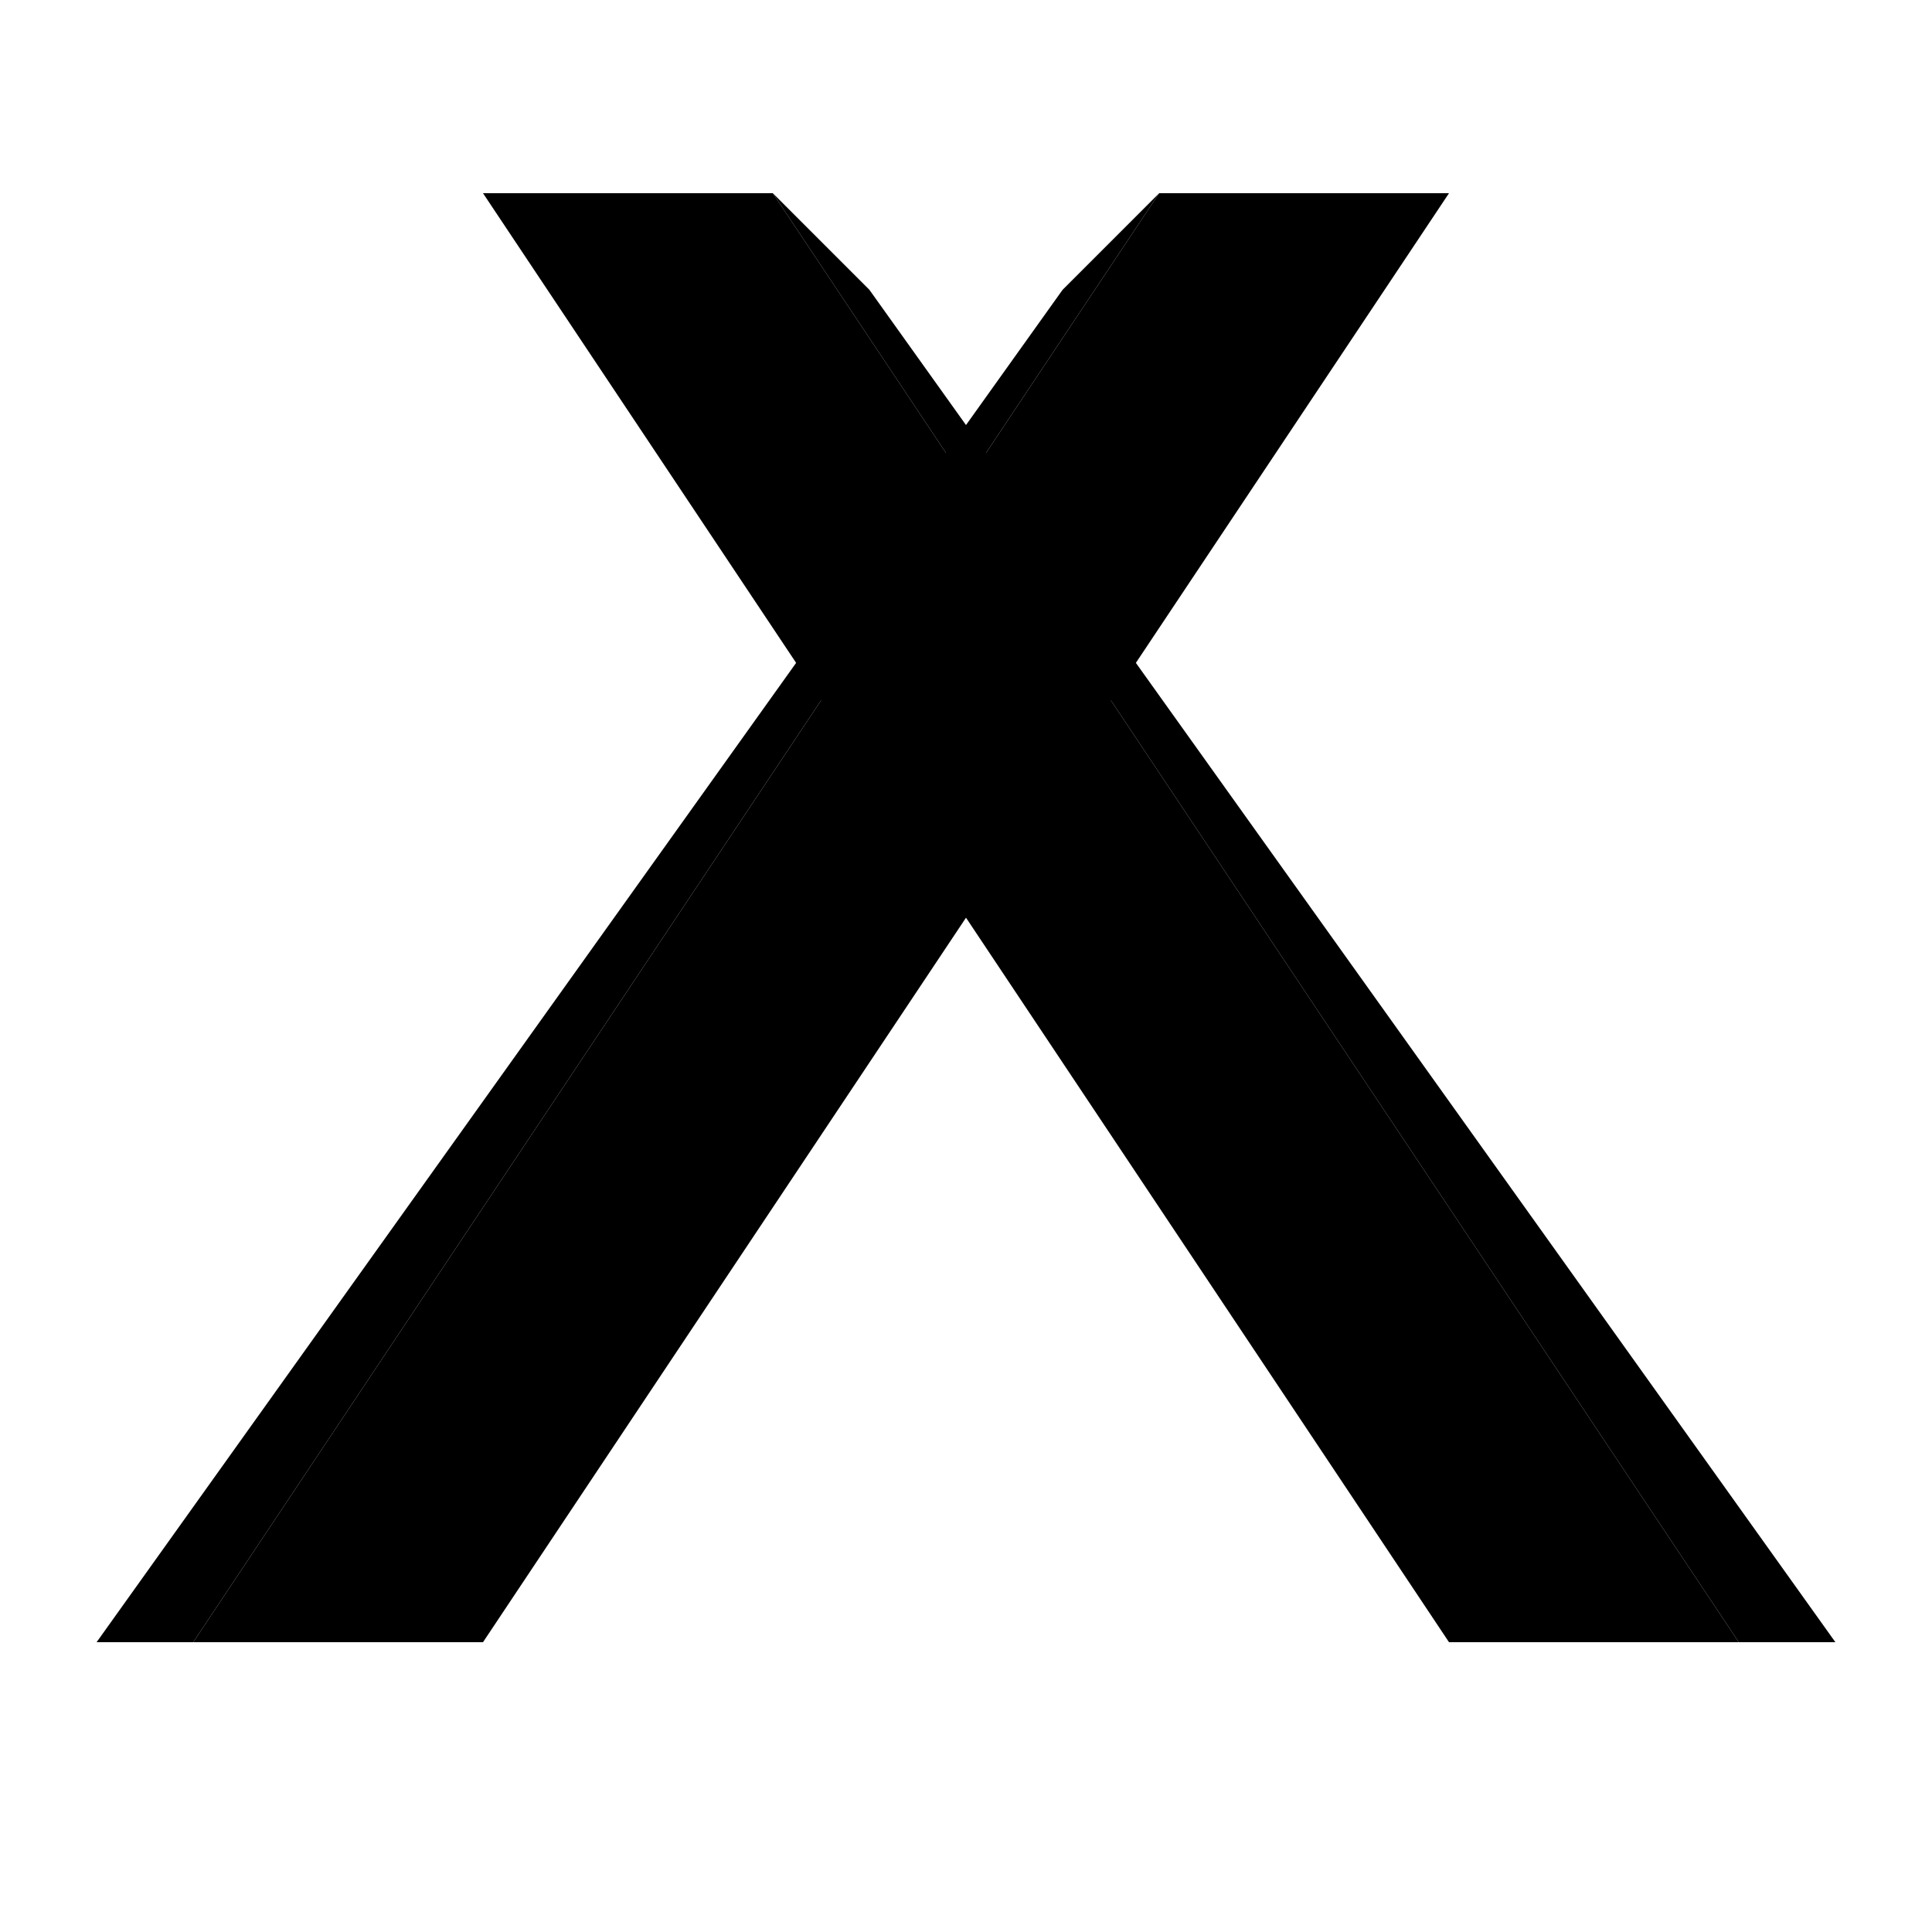
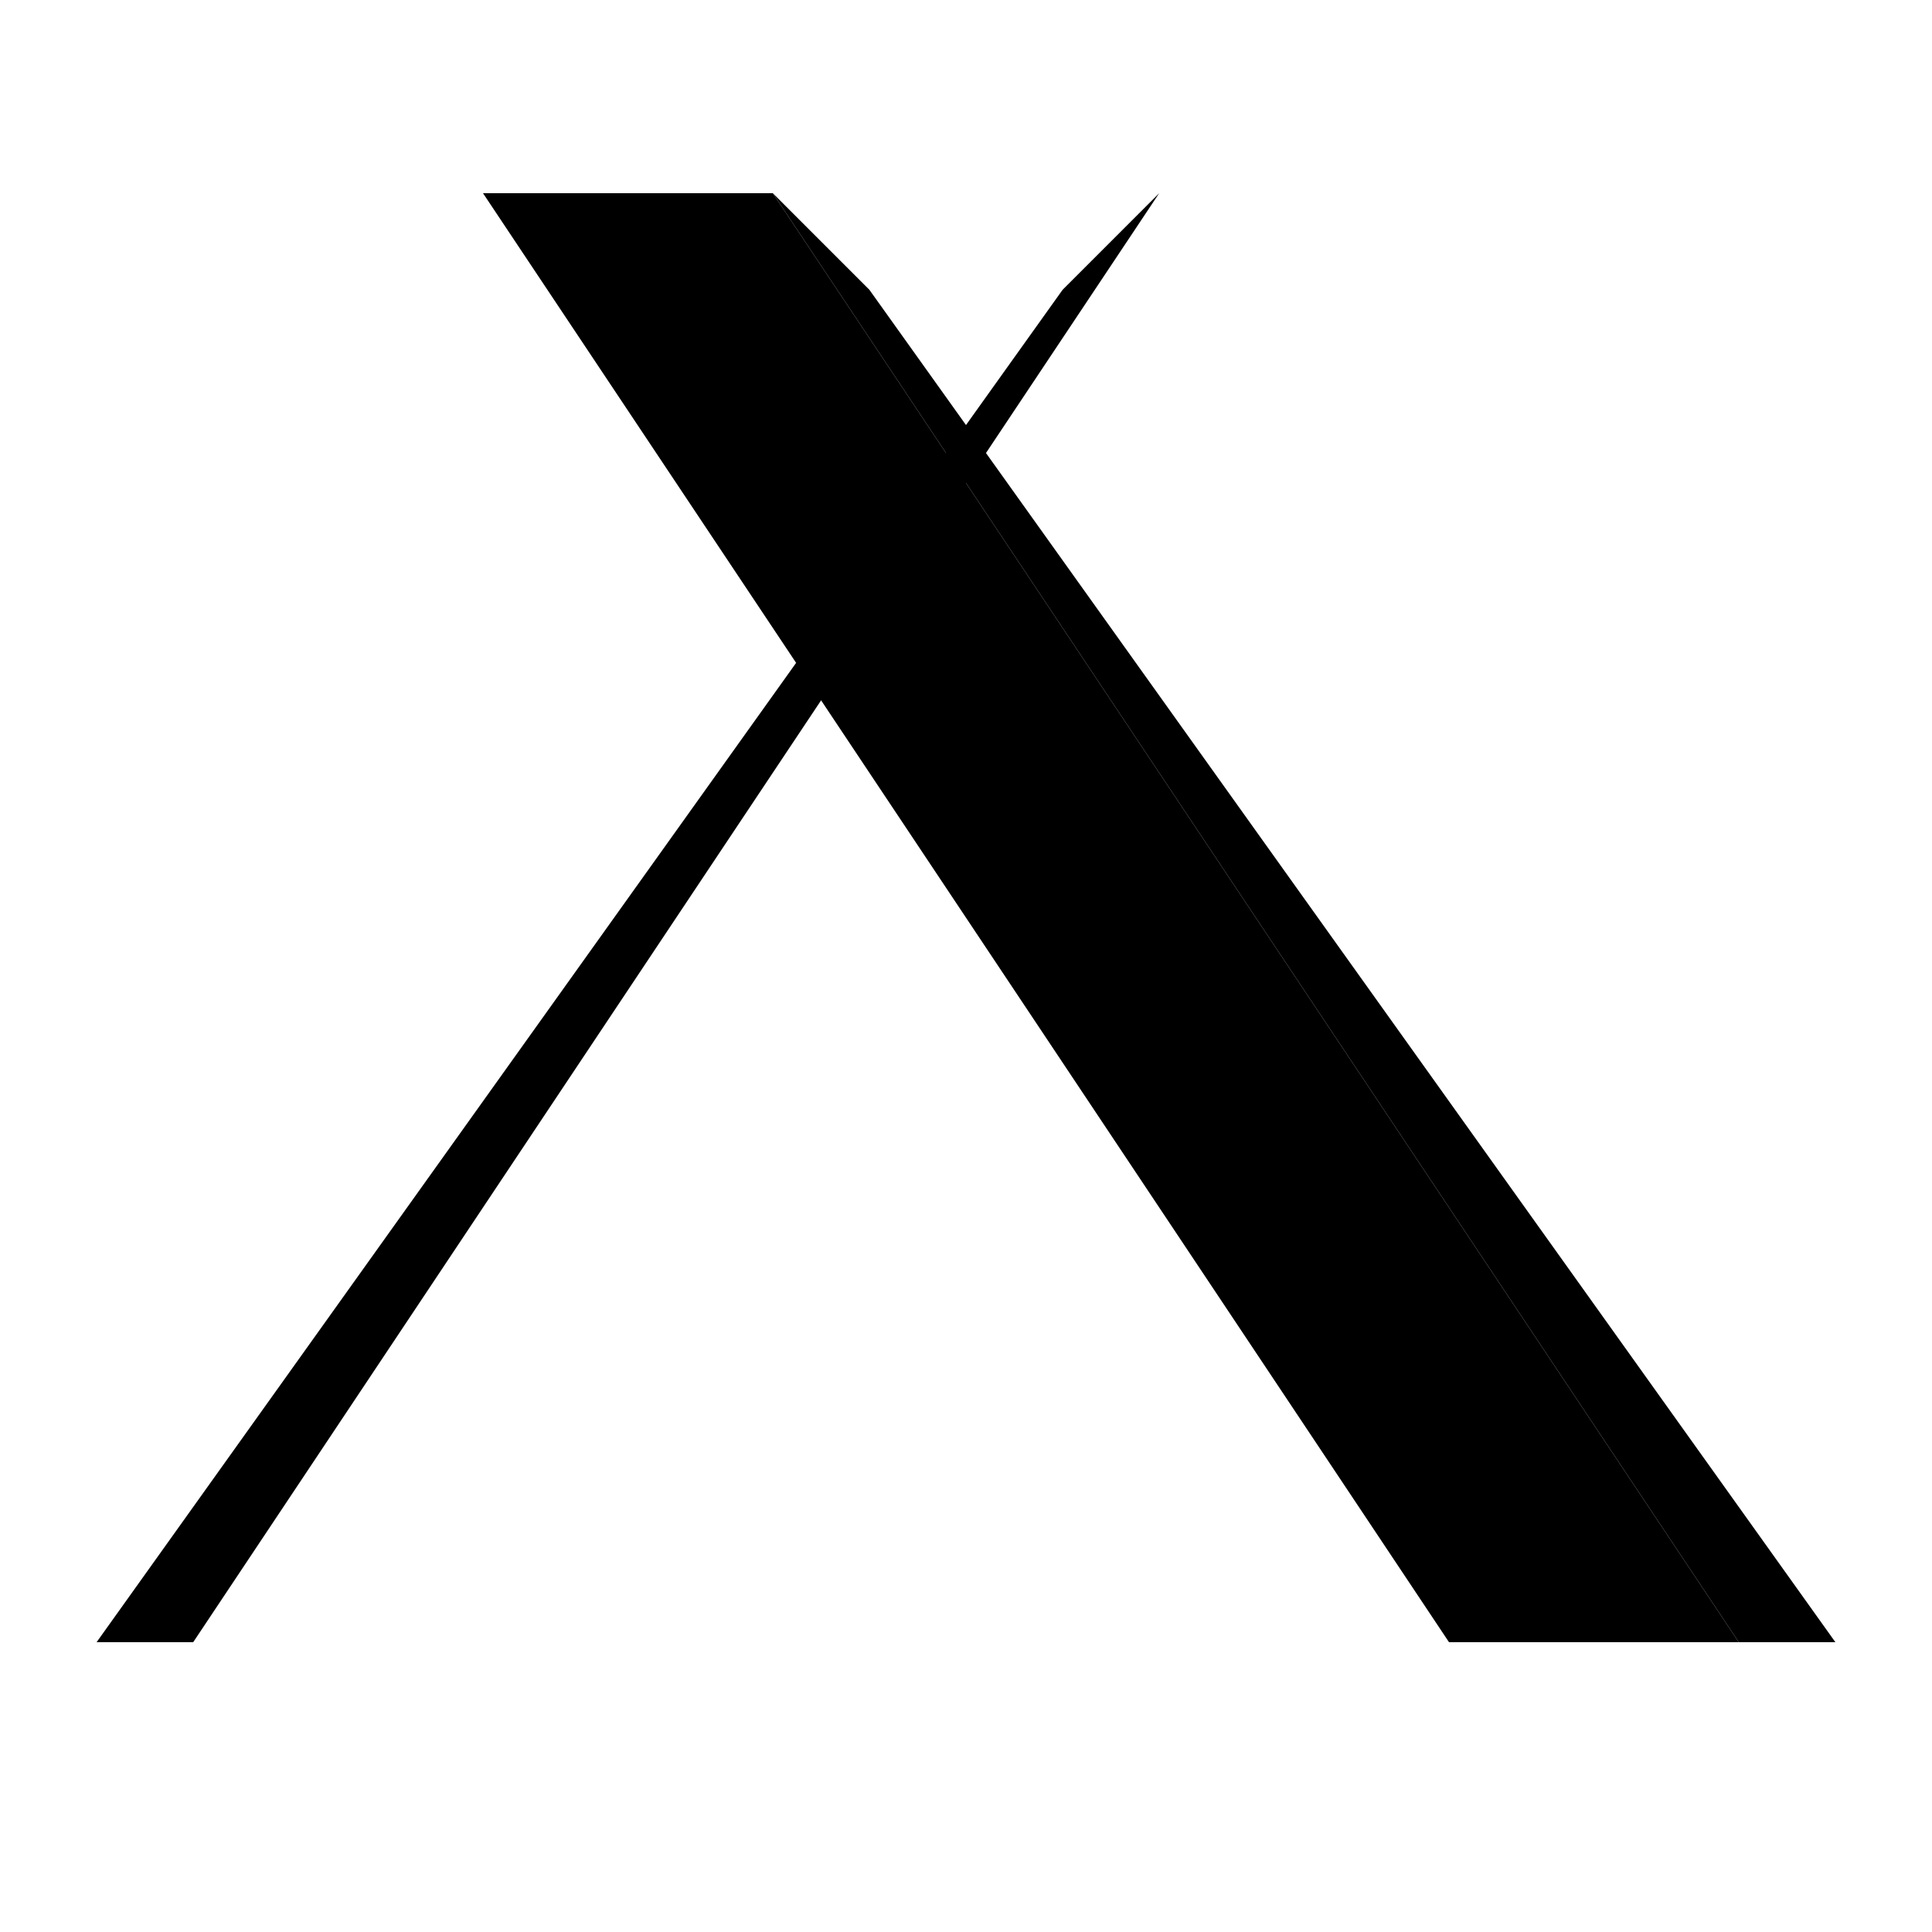
<svg xmlns="http://www.w3.org/2000/svg" viewBox="0 0 100 100">
  {/* Blue Pole (HSL: 260, 70%, 40% for main, 260, 70%, 30% for side) */}
  <g id="blue-pole-favicon">
    <polygon points="60,10 55,15 5,85 10,85" fill="hsl(260, 70%, 30%)" /> {/* Side/thickness */}
-     <polygon points="60,10 75,10 25,85 10,85" fill="hsl(260, 70%, 40%)" /> {/* Body */}
-   </g>
+     </g>
  {/* Orange Pole (HSL: 25, 90%, 58% for main, 25, 90%, 48% for side) */}
  <g id="orange-pole-favicon">
    <polygon points="40,10 45,15 95,85 90,85" fill="hsl(25, 90%, 48%)" /> {/* Side/thickness */}
    <polygon points="25,10 40,10 90,85 75,85" fill="hsl(25, 90%, 58%)" /> {/* Body */}
  </g>
</svg>